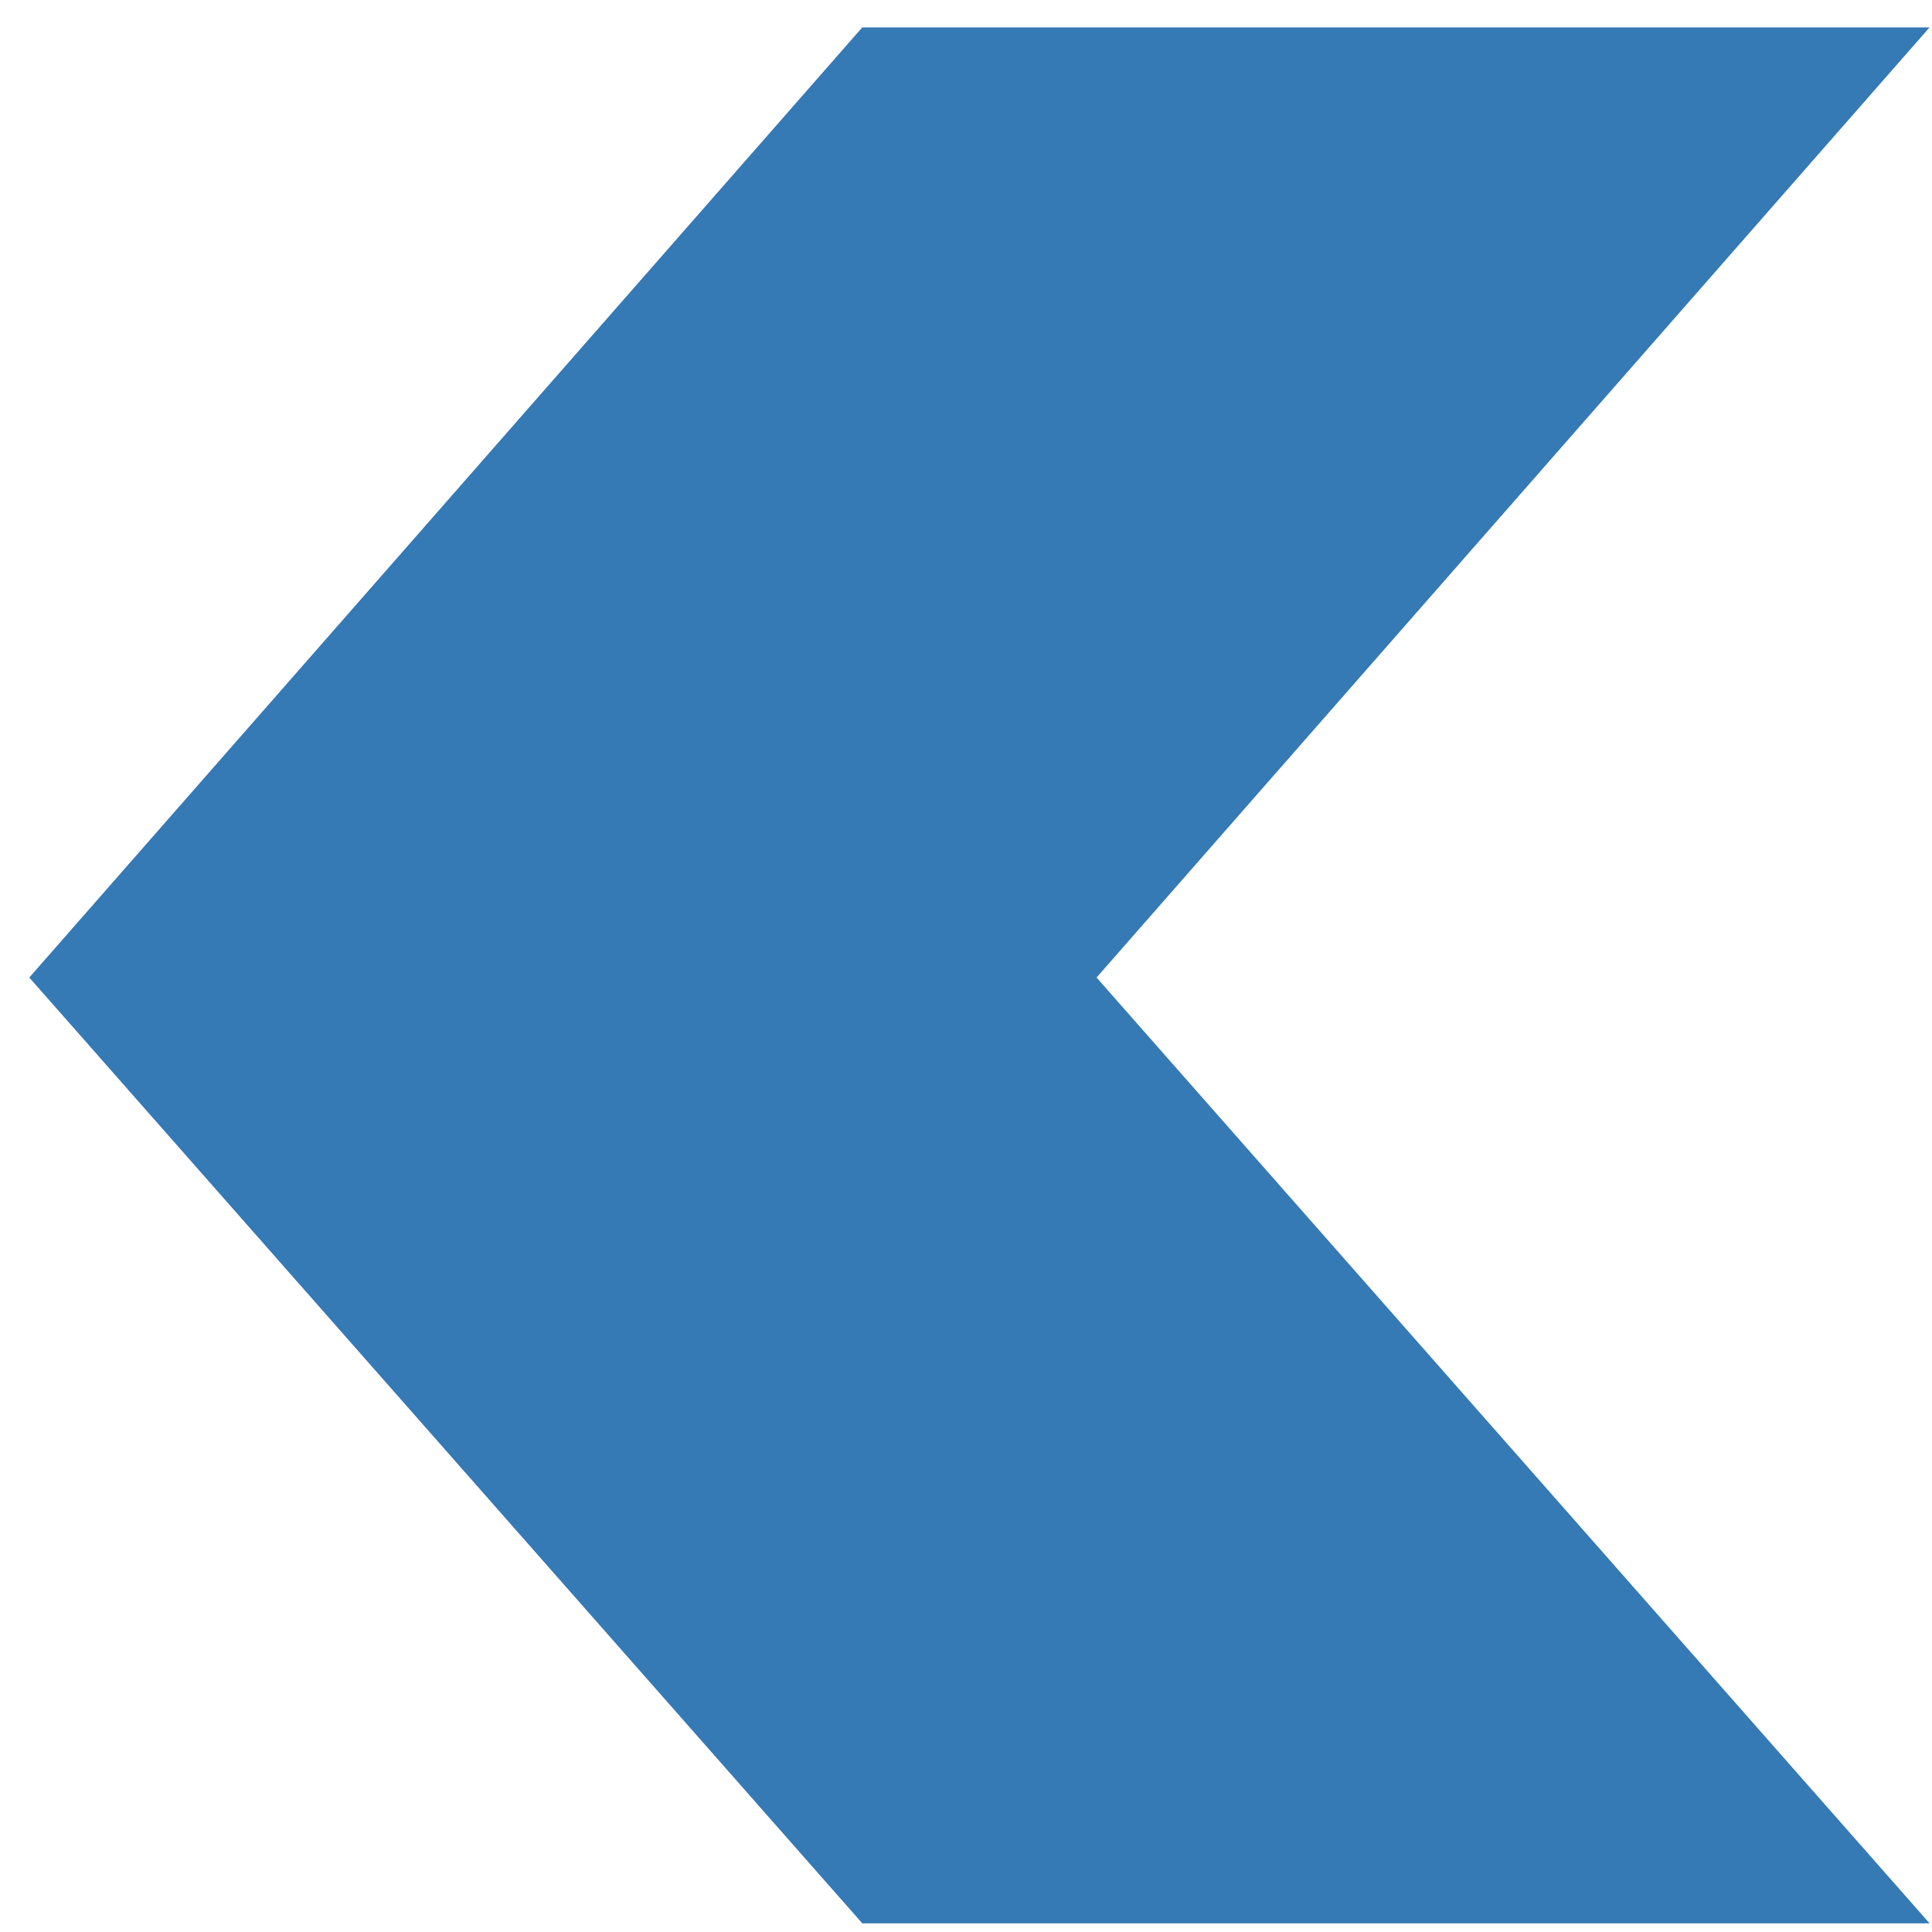
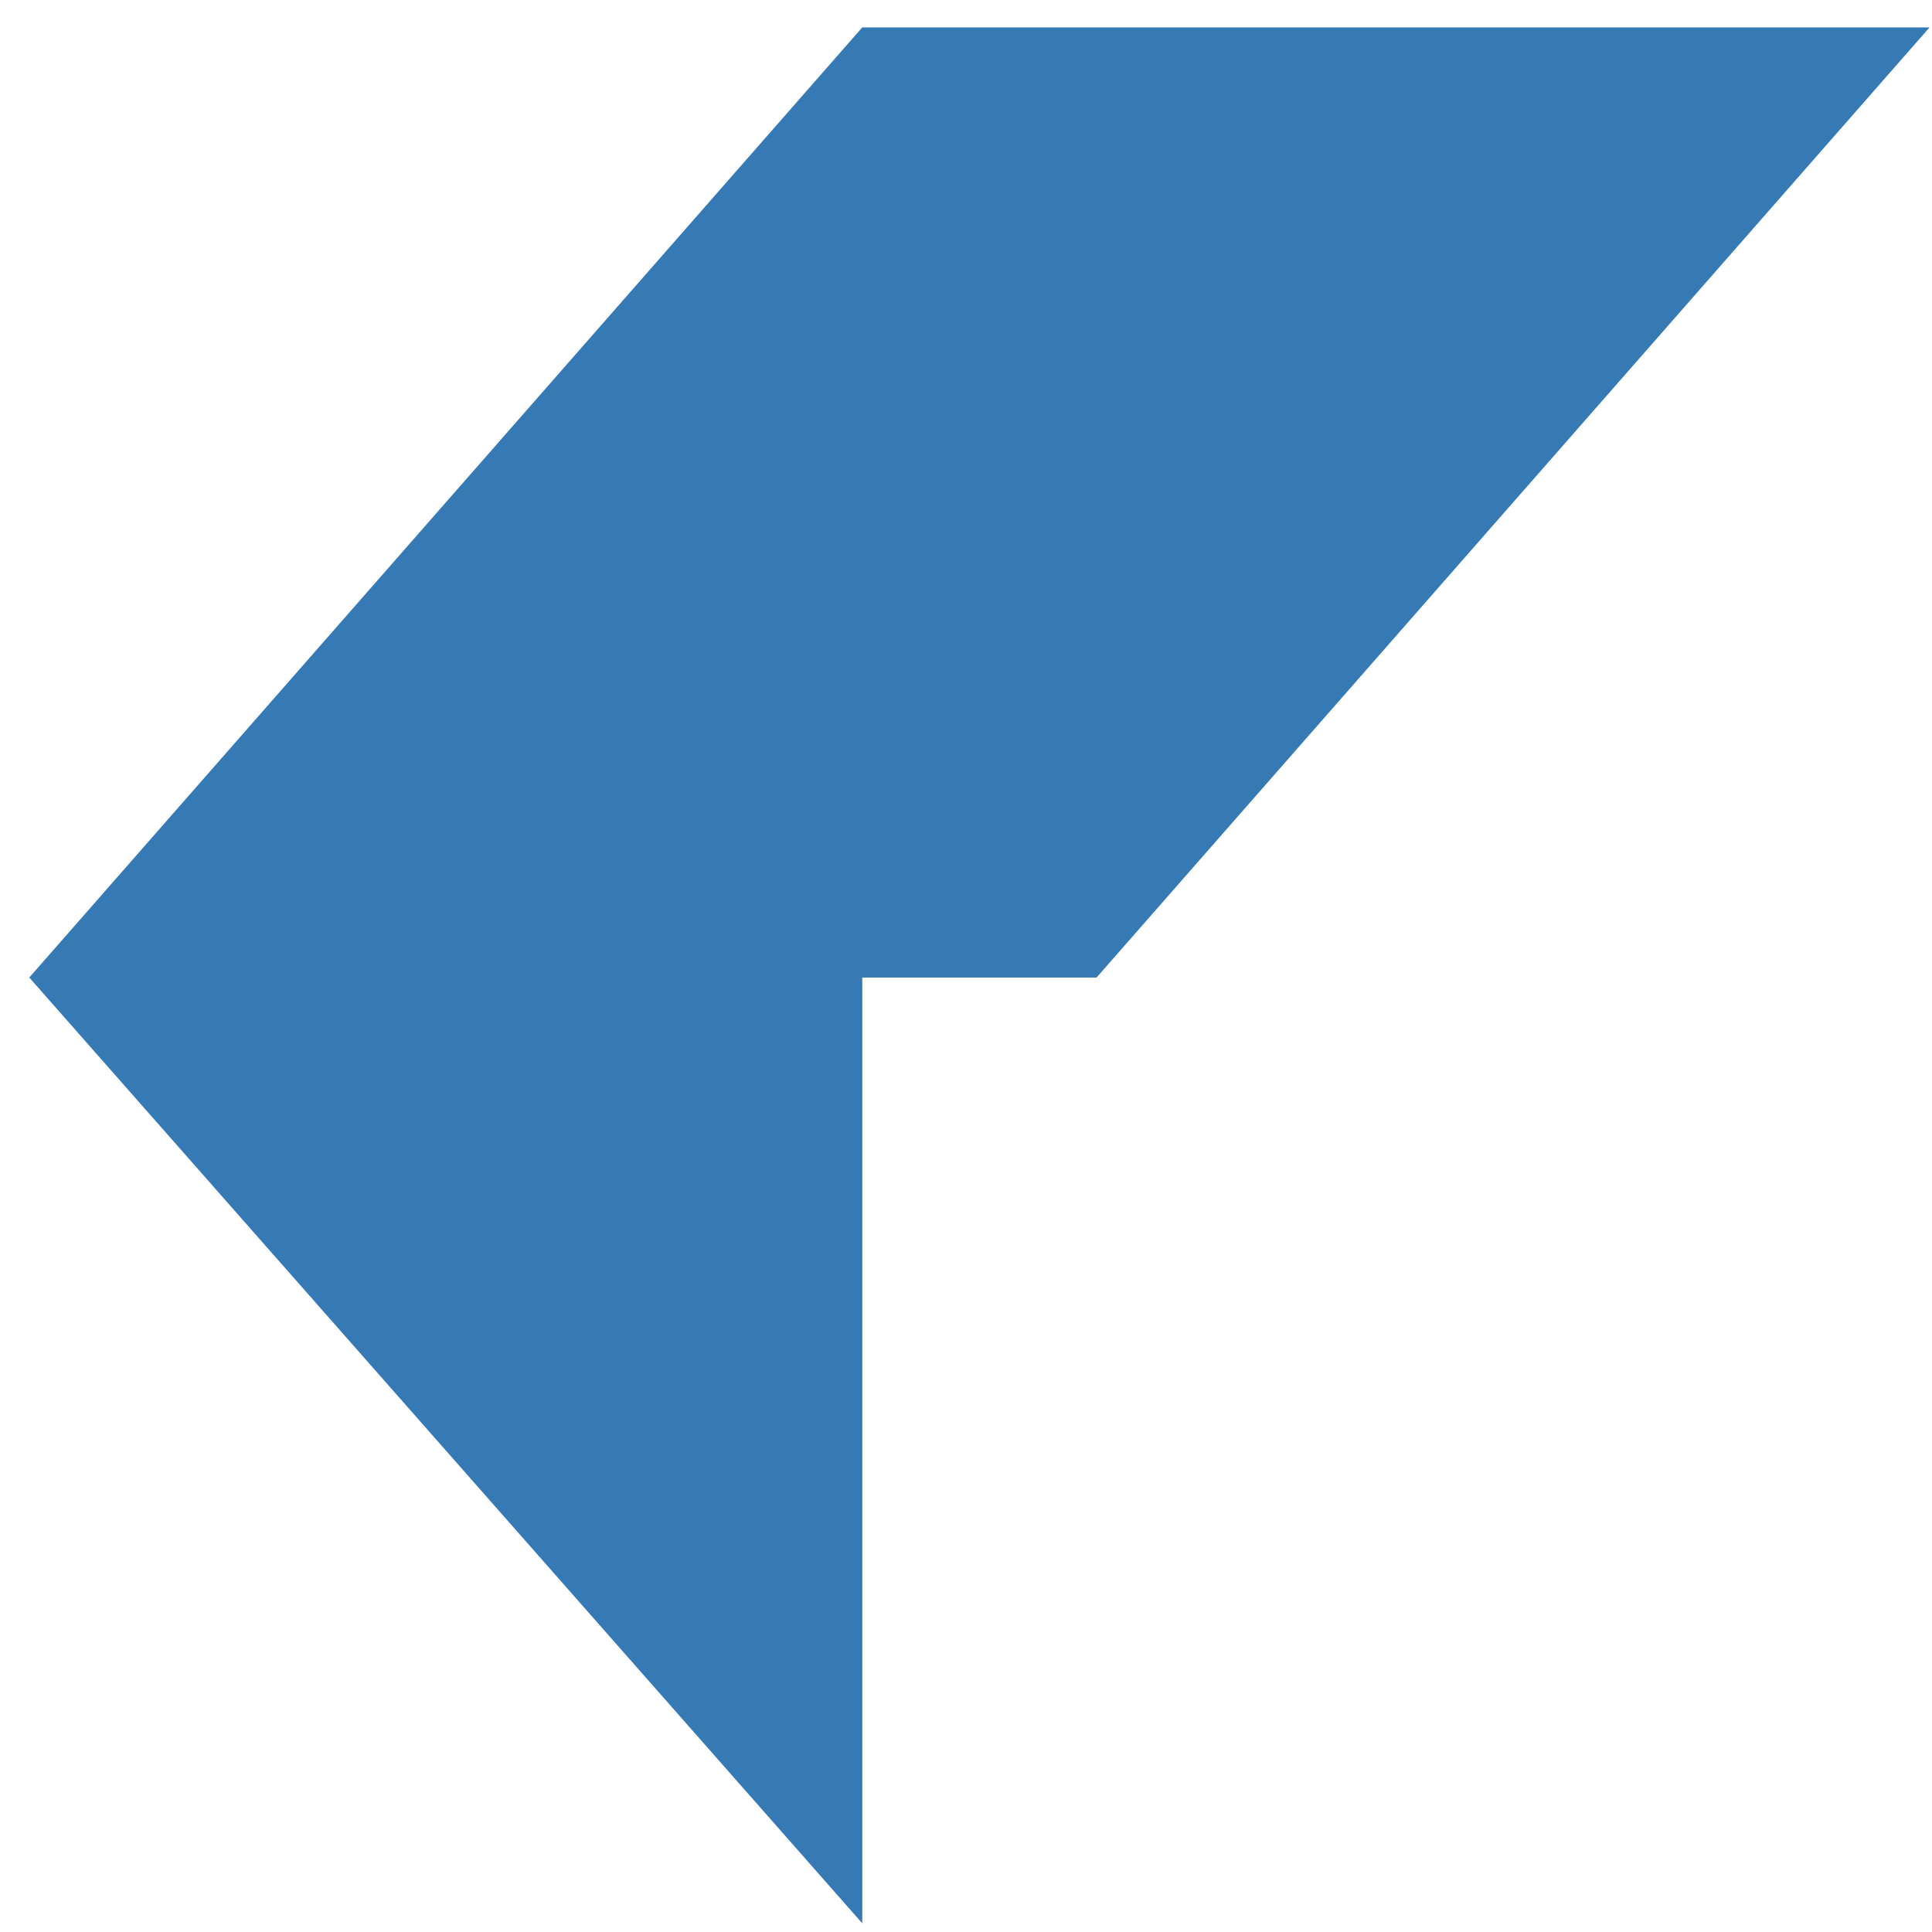
<svg xmlns="http://www.w3.org/2000/svg" width="57" height="57" viewBox="0 0 57 57" fill="none">
-   <path d="M25.44 56.744L0.864 28.84L25.44 0.808H56.928L32.352 28.84L56.928 56.744H25.44Z" fill="#3579B5" />
+   <path d="M25.44 56.744L0.864 28.84L25.44 0.808H56.928L32.352 28.84H25.44Z" fill="#3579B5" />
</svg>